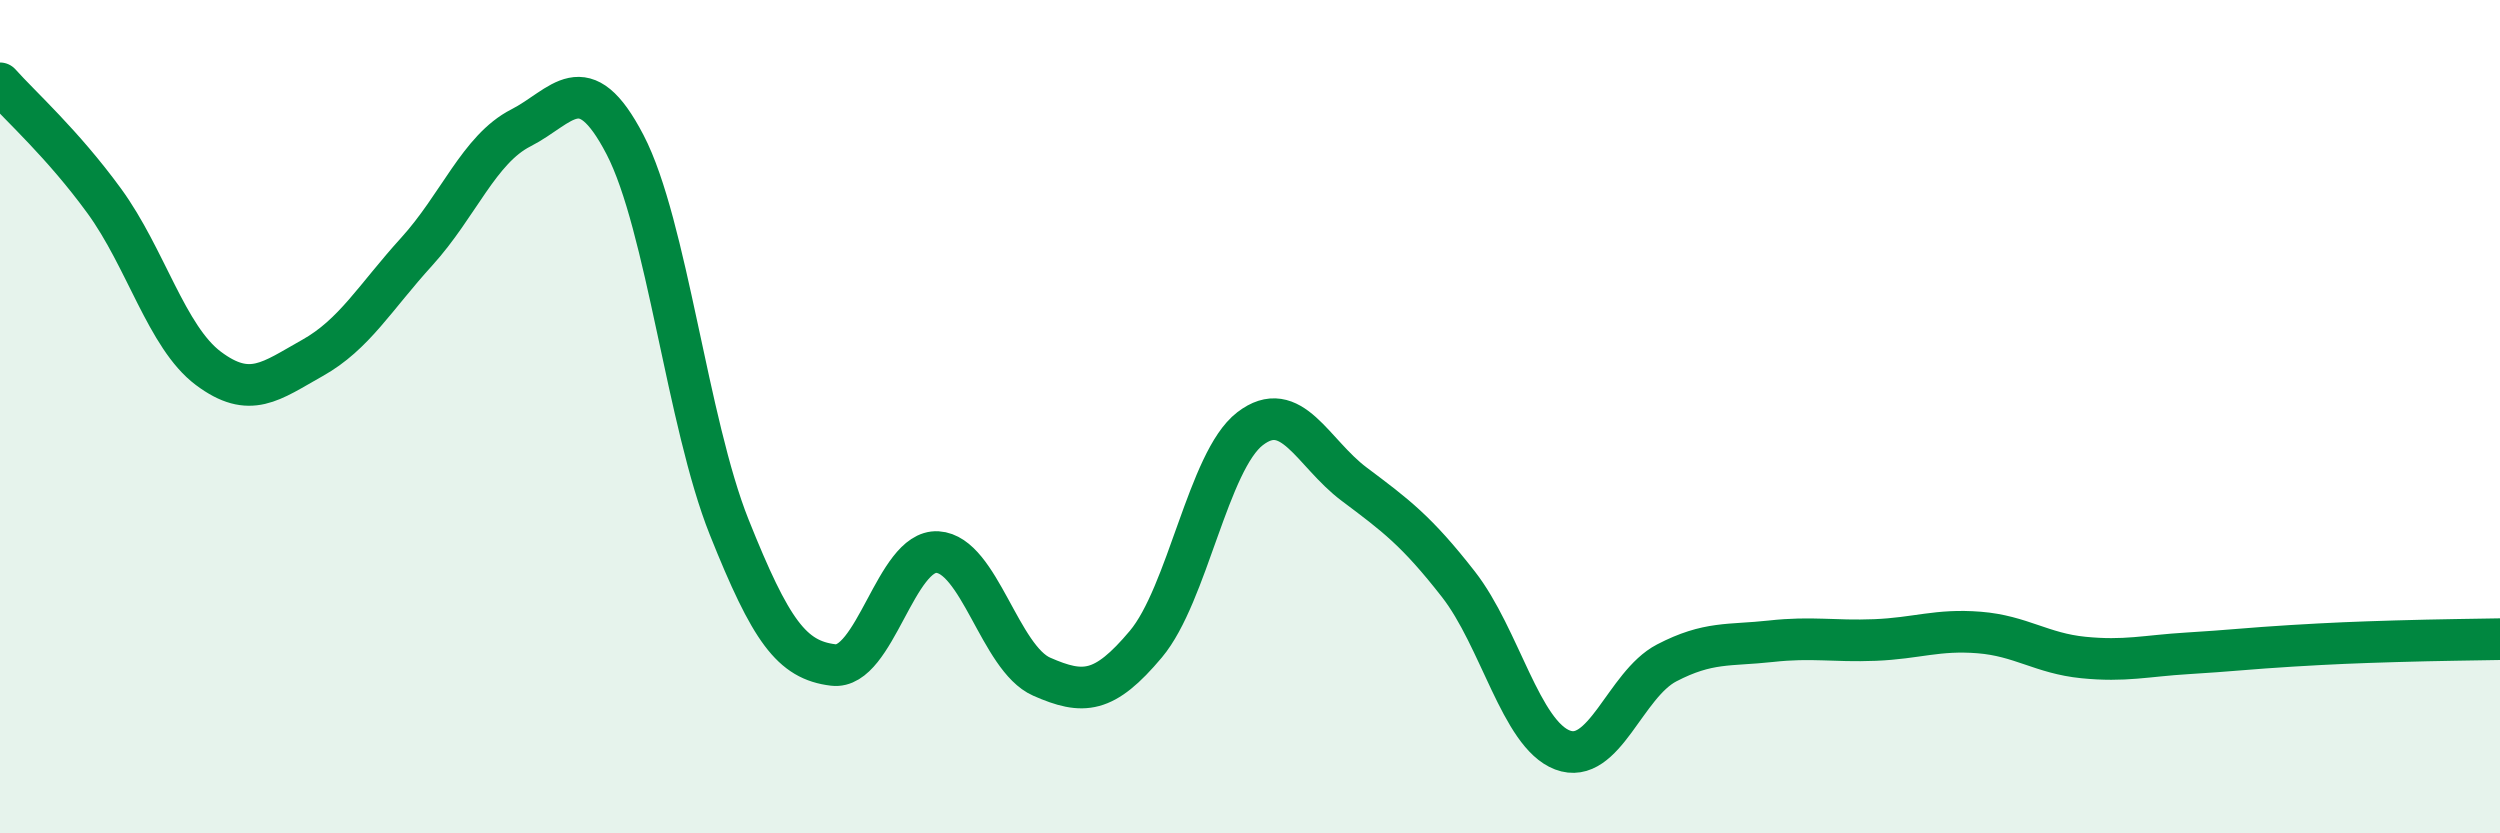
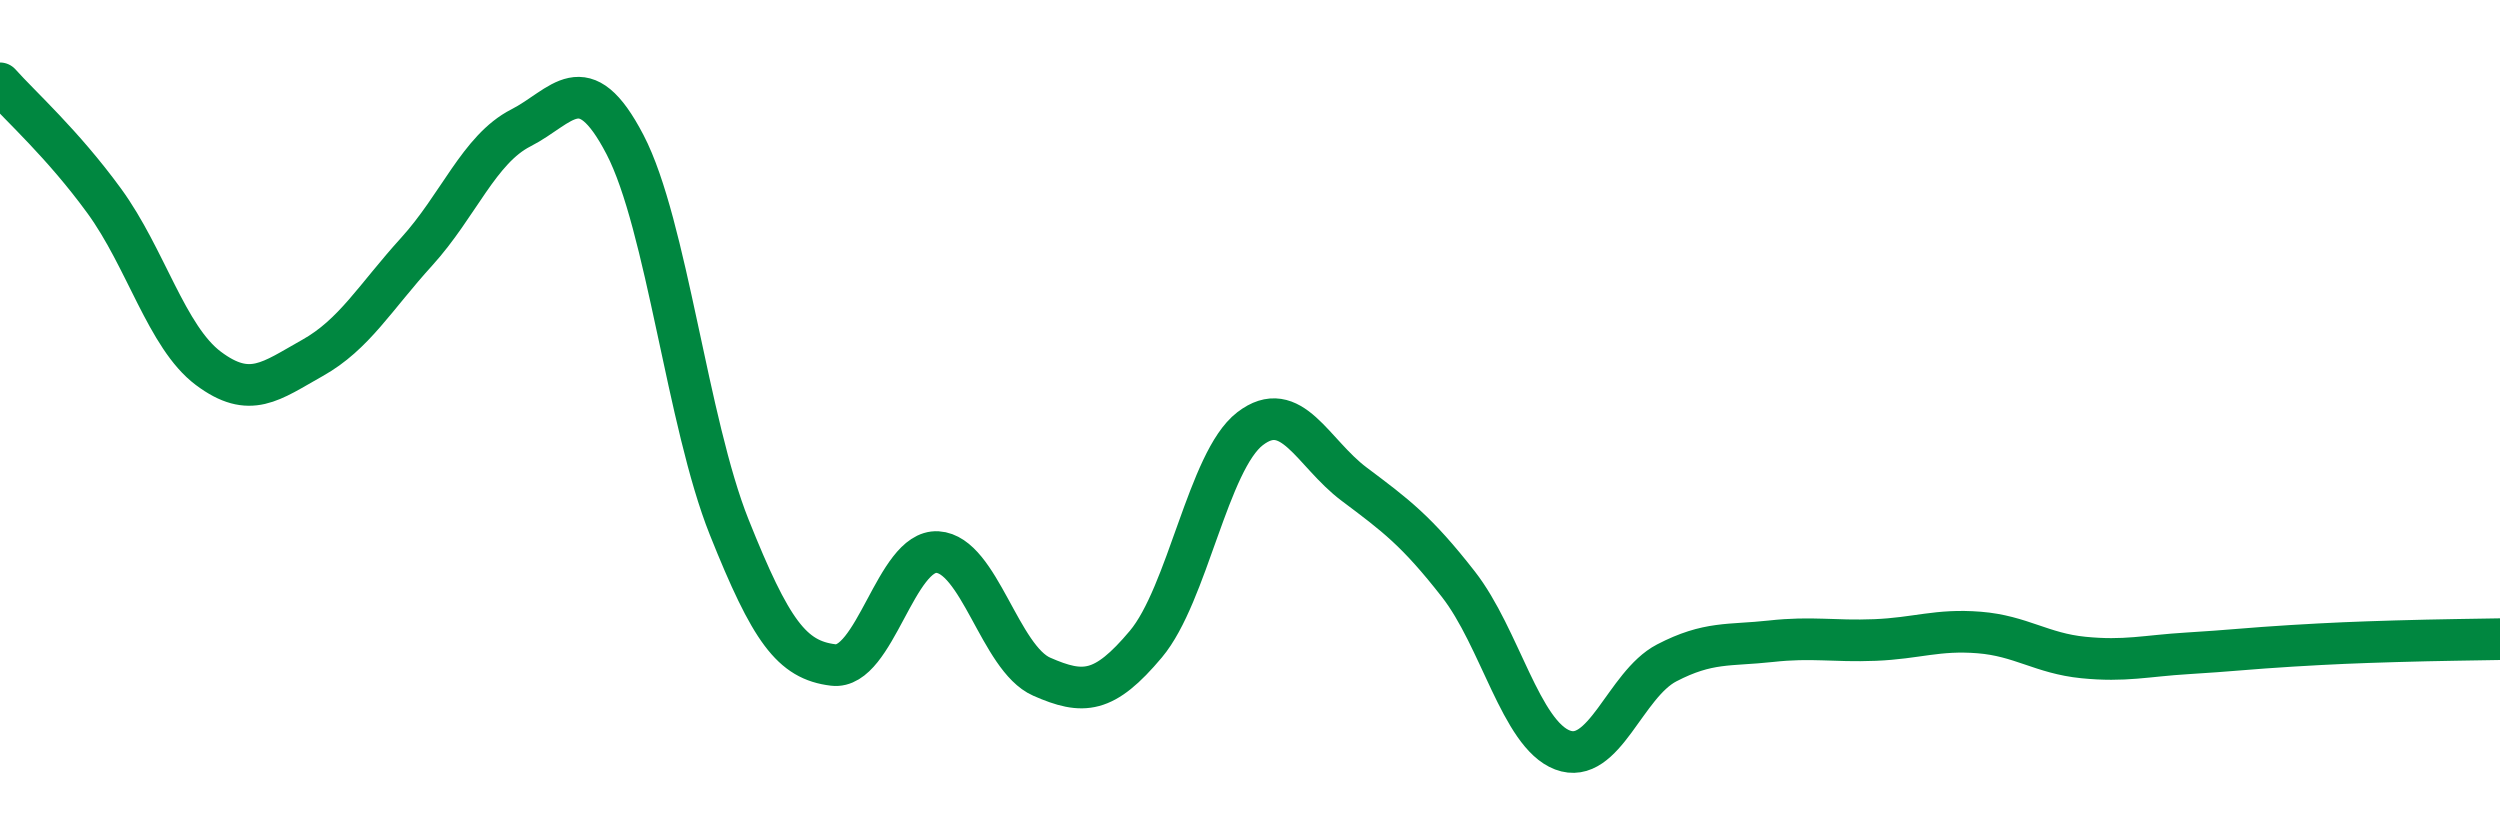
<svg xmlns="http://www.w3.org/2000/svg" width="60" height="20" viewBox="0 0 60 20">
-   <path d="M 0,2 C 0.5,2.56 1.5,3.45 2.5,4.82 C 3.5,6.19 4,8.09 5,8.84 C 6,9.59 6.5,9.15 7.5,8.59 C 8.5,8.03 9,7.14 10,6.04 C 11,4.94 11.5,3.58 12.5,3.07 C 13.5,2.56 14,1.55 15,3.47 C 16,5.39 16.5,10.15 17.5,12.65 C 18.5,15.15 19,15.84 20,15.96 C 21,16.08 21.5,13.19 22.5,13.25 C 23.5,13.31 24,15.8 25,16.24 C 26,16.68 26.5,16.65 27.5,15.46 C 28.5,14.27 29,11.06 30,10.29 C 31,9.52 31.5,10.87 32.5,11.62 C 33.5,12.37 34,12.74 35,14.02 C 36,15.3 36.5,17.62 37.5,18 C 38.5,18.38 39,16.43 40,15.91 C 41,15.39 41.5,15.5 42.5,15.39 C 43.5,15.28 44,15.4 45,15.36 C 46,15.32 46.5,15.1 47.5,15.18 C 48.5,15.26 49,15.68 50,15.78 C 51,15.88 51.5,15.74 52.5,15.68 C 53.5,15.62 54,15.56 55,15.5 C 56,15.44 56.5,15.42 57.5,15.39 C 58.5,15.36 59.5,15.35 60,15.34L60 20L0 20Z" fill="#008740" opacity="0.1" stroke-linecap="round" stroke-linejoin="round" />
  <path d="M 0,2 C 0.5,2.56 1.5,3.45 2.5,4.82 C 3.5,6.19 4,8.09 5,8.84 C 6,9.59 6.5,9.15 7.5,8.59 C 8.5,8.03 9,7.14 10,6.04 C 11,4.94 11.5,3.58 12.5,3.07 C 13.5,2.56 14,1.55 15,3.47 C 16,5.39 16.5,10.15 17.5,12.65 C 18.5,15.15 19,15.84 20,15.96 C 21,16.08 21.5,13.19 22.5,13.25 C 23.5,13.31 24,15.8 25,16.24 C 26,16.68 26.5,16.65 27.5,15.46 C 28.5,14.27 29,11.06 30,10.29 C 31,9.52 31.5,10.87 32.5,11.62 C 33.5,12.37 34,12.74 35,14.02 C 36,15.3 36.5,17.62 37.5,18 C 38.5,18.38 39,16.43 40,15.91 C 41,15.39 41.5,15.5 42.5,15.39 C 43.5,15.28 44,15.4 45,15.36 C 46,15.32 46.5,15.1 47.5,15.18 C 48.5,15.26 49,15.68 50,15.78 C 51,15.88 51.5,15.74 52.5,15.68 C 53.5,15.62 54,15.56 55,15.5 C 56,15.44 56.5,15.42 57.5,15.39 C 58.5,15.36 59.5,15.35 60,15.34" stroke="#008740" stroke-width="1" fill="none" stroke-linecap="round" stroke-linejoin="round" />
</svg>